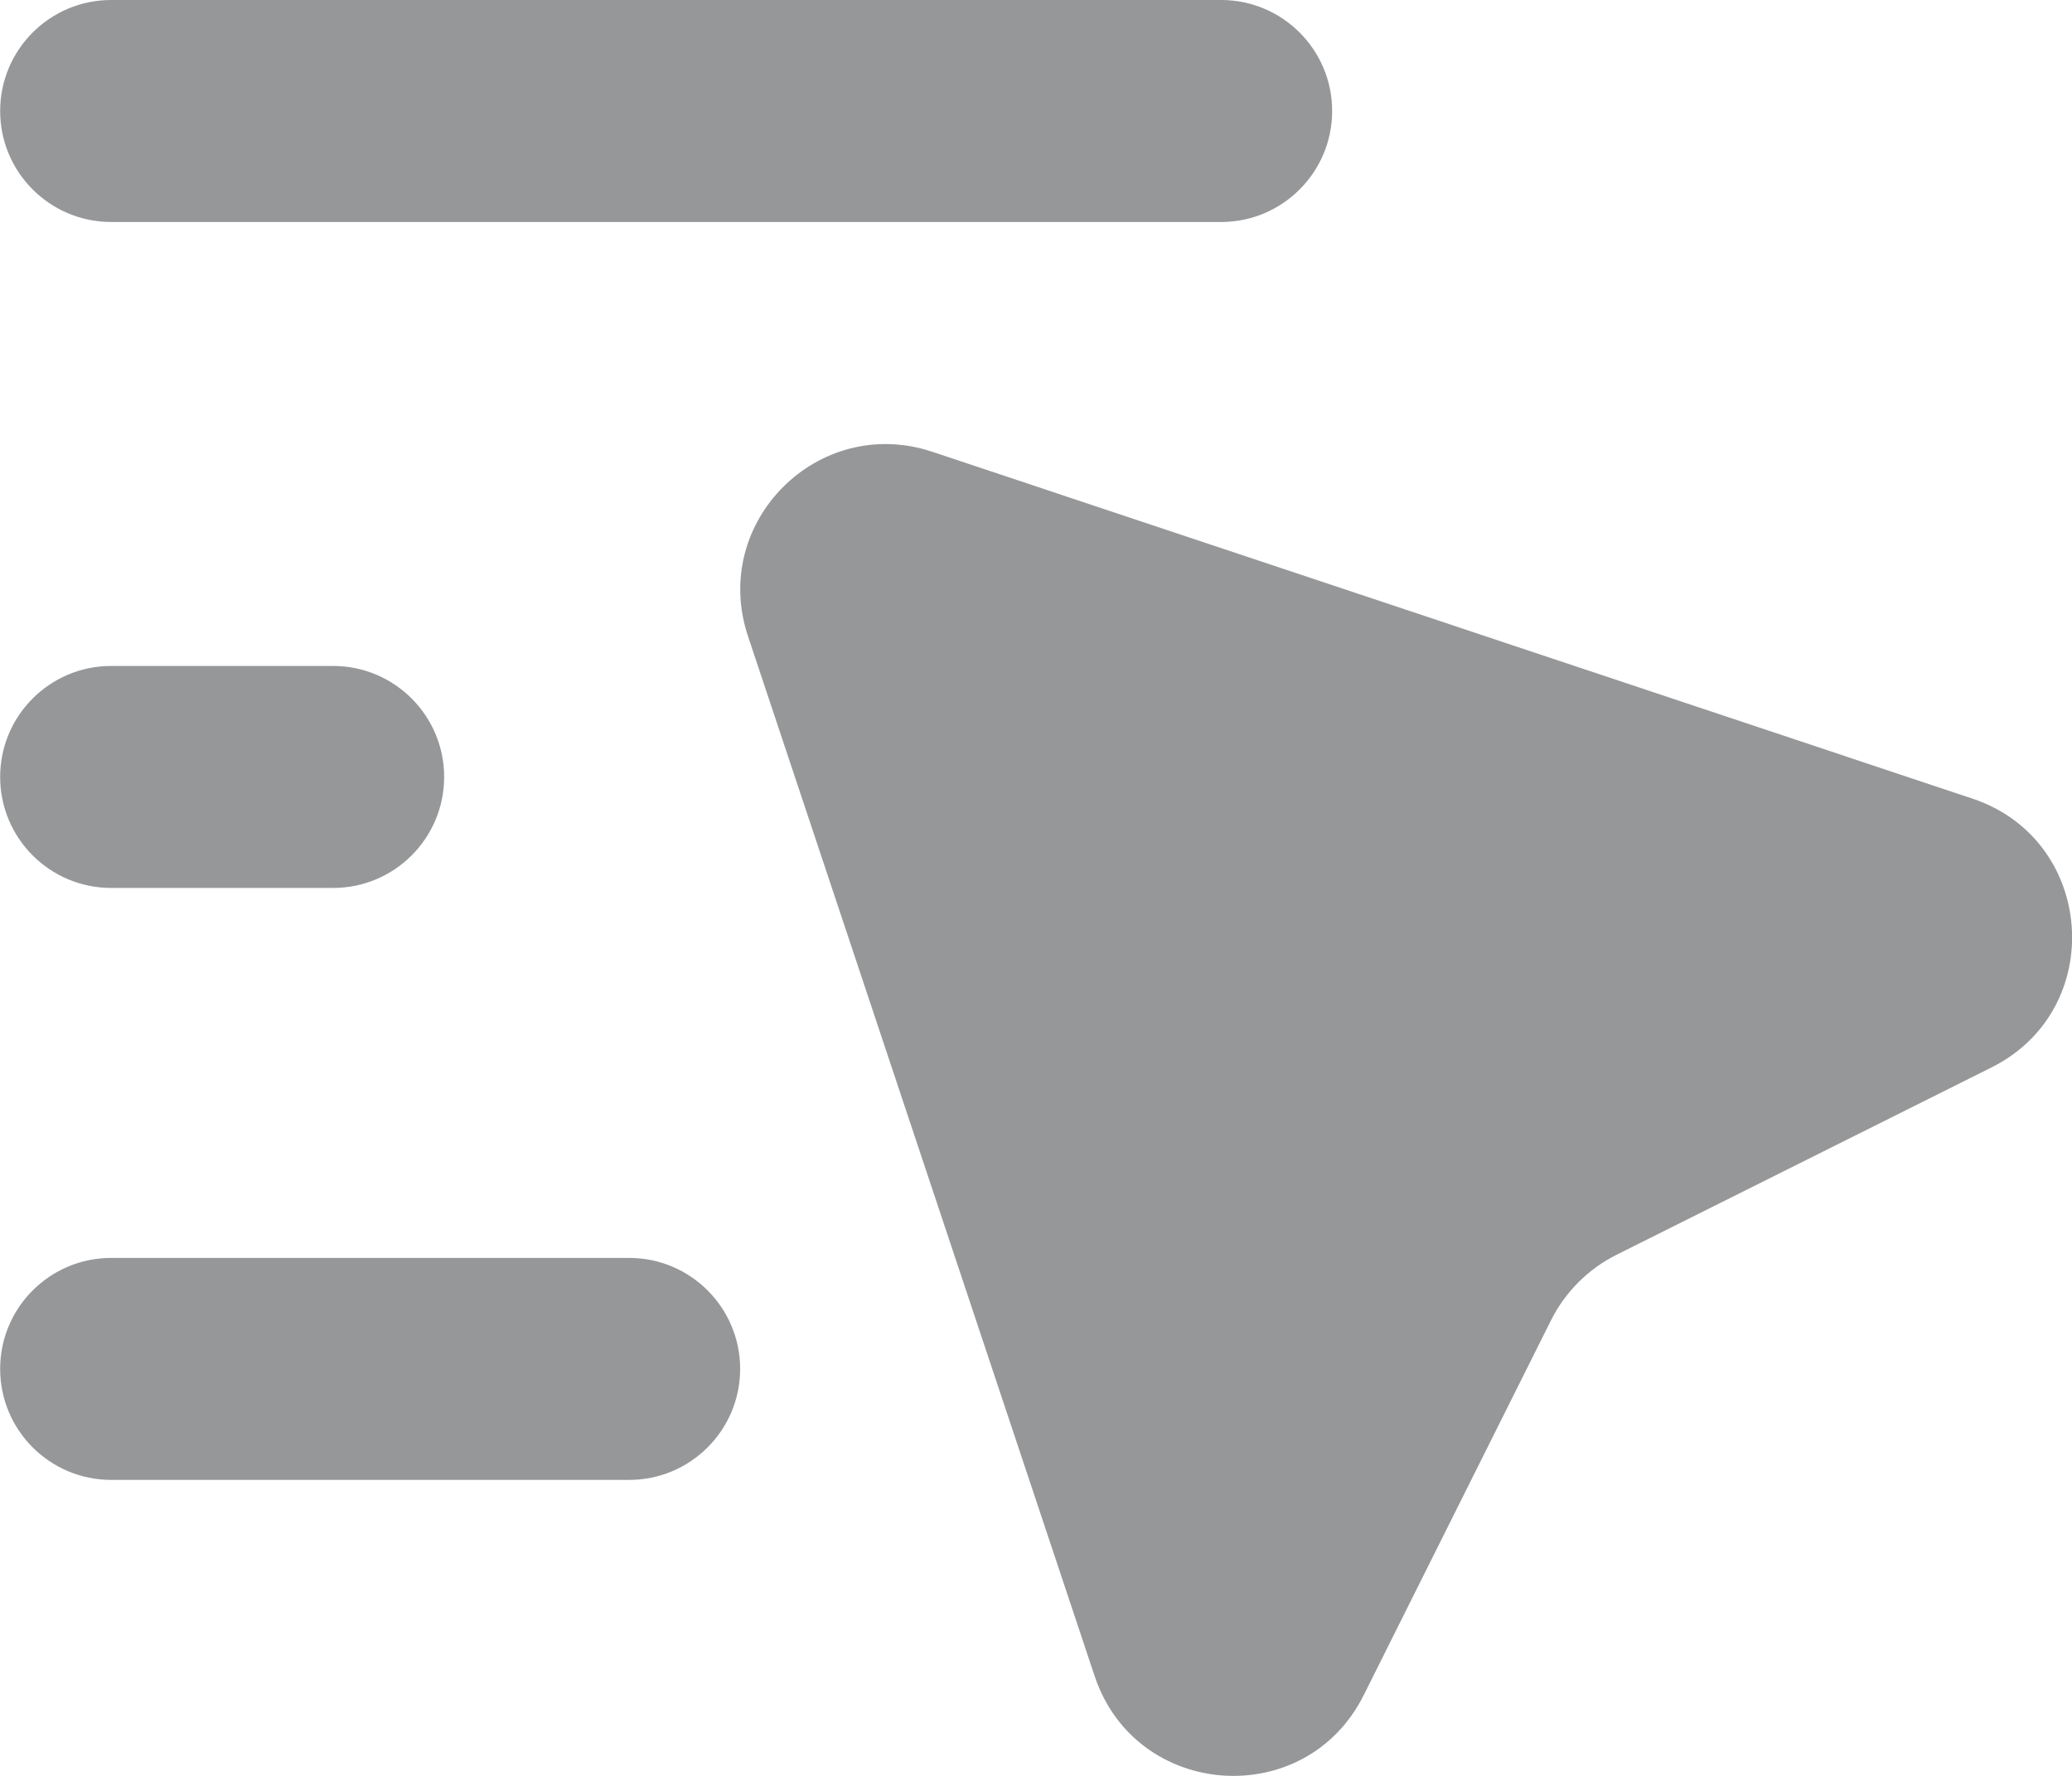
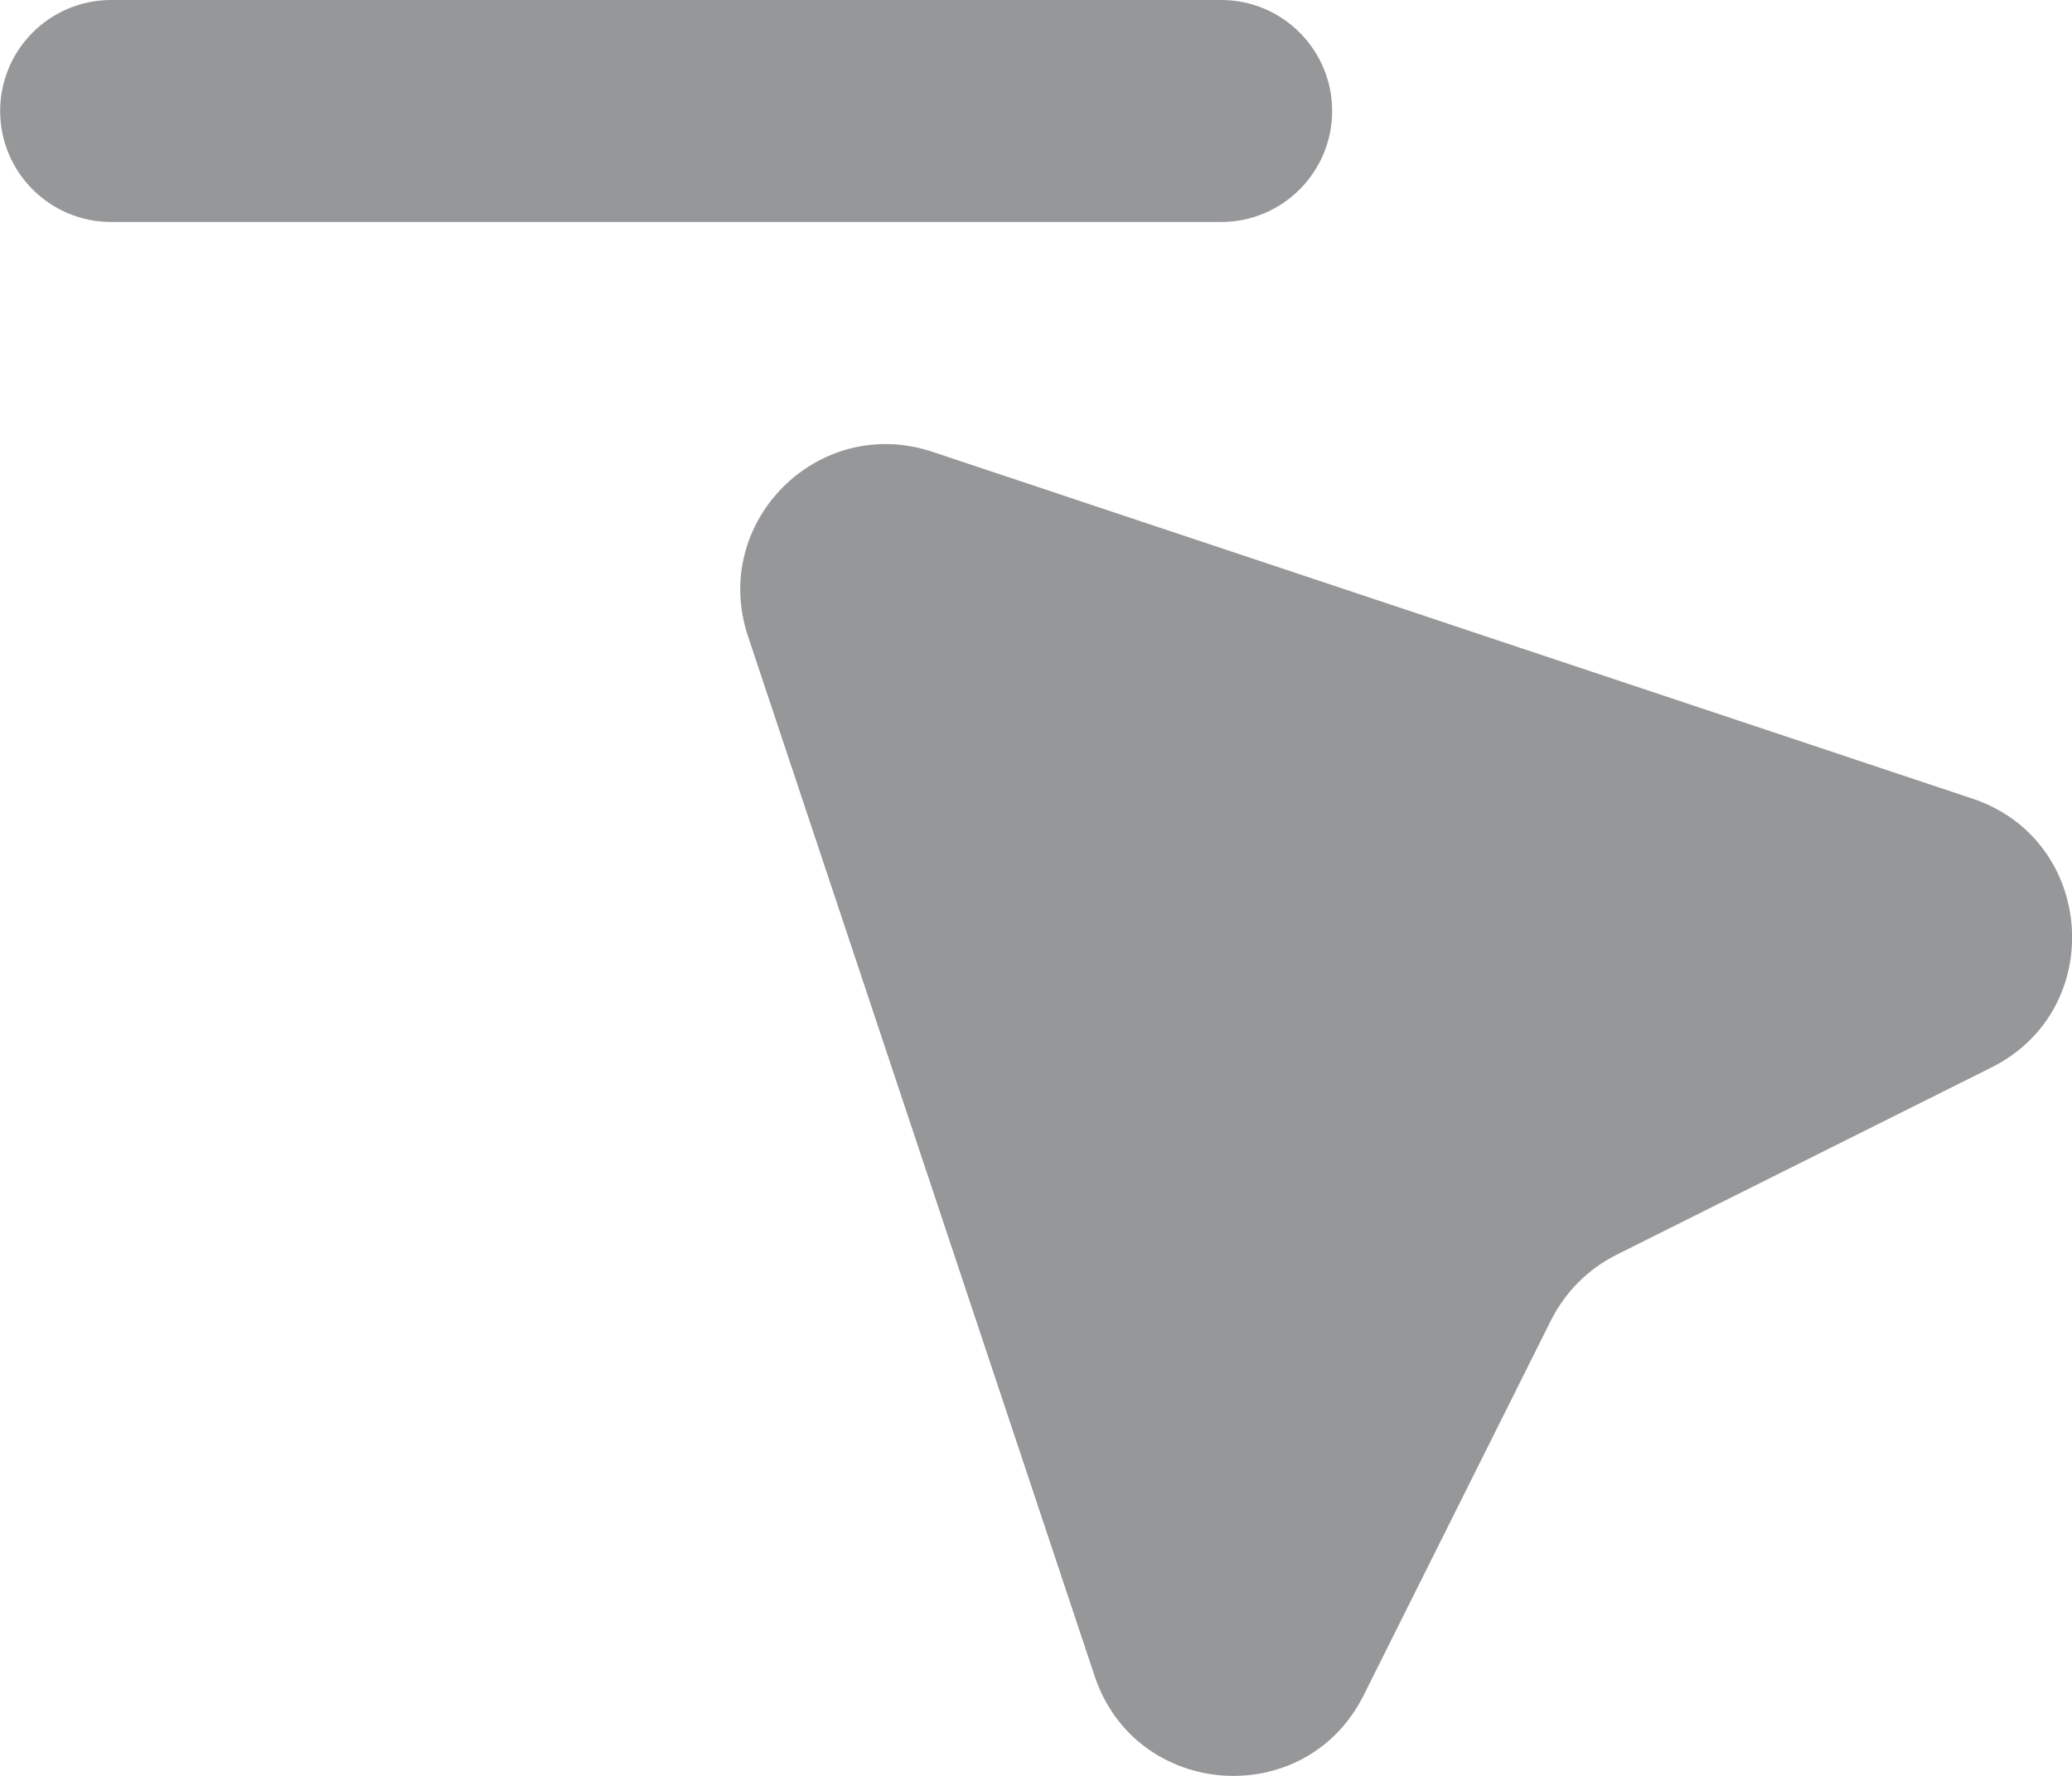
<svg xmlns="http://www.w3.org/2000/svg" fill="none" viewBox="0 0 14 12" height="12" width="14">
  <path fill="#969799" d="M5.054 4.299C4.797 3.528 5.529 2.796 6.3 3.053L13.326 5.396C14.159 5.673 14.242 6.82 13.456 7.213L10.922 8.479C10.731 8.575 10.576 8.73 10.48 8.921L9.214 11.455C8.821 12.241 7.674 12.159 7.396 11.325L5.054 4.299Z" clip-rule="evenodd" fill-rule="evenodd" />
  <path fill="#969799" d="M0.001 0.75C0.001 0.336 0.337 0 0.751 0H8.251C8.665 0 9.001 0.336 9.001 0.75C9.001 1.164 8.665 1.5 8.251 1.5H0.751C0.337 1.5 0.001 1.164 0.001 0.75Z" />
-   <path fill="#969799" d="M0.001 5.25C0.001 4.836 0.337 4.5 0.751 4.5H2.251C2.665 4.5 3.001 4.836 3.001 5.25C3.001 5.664 2.665 6 2.251 6H0.751C0.337 6 0.001 5.664 0.001 5.25Z" />
-   <path fill="#969799" d="M0.001 9.25C0.001 8.836 0.337 8.5 0.751 8.5H4.251C4.665 8.5 5.001 8.836 5.001 9.25C5.001 9.664 4.665 10 4.251 10H0.751C0.337 10 0.001 9.664 0.001 9.25Z" />
</svg>